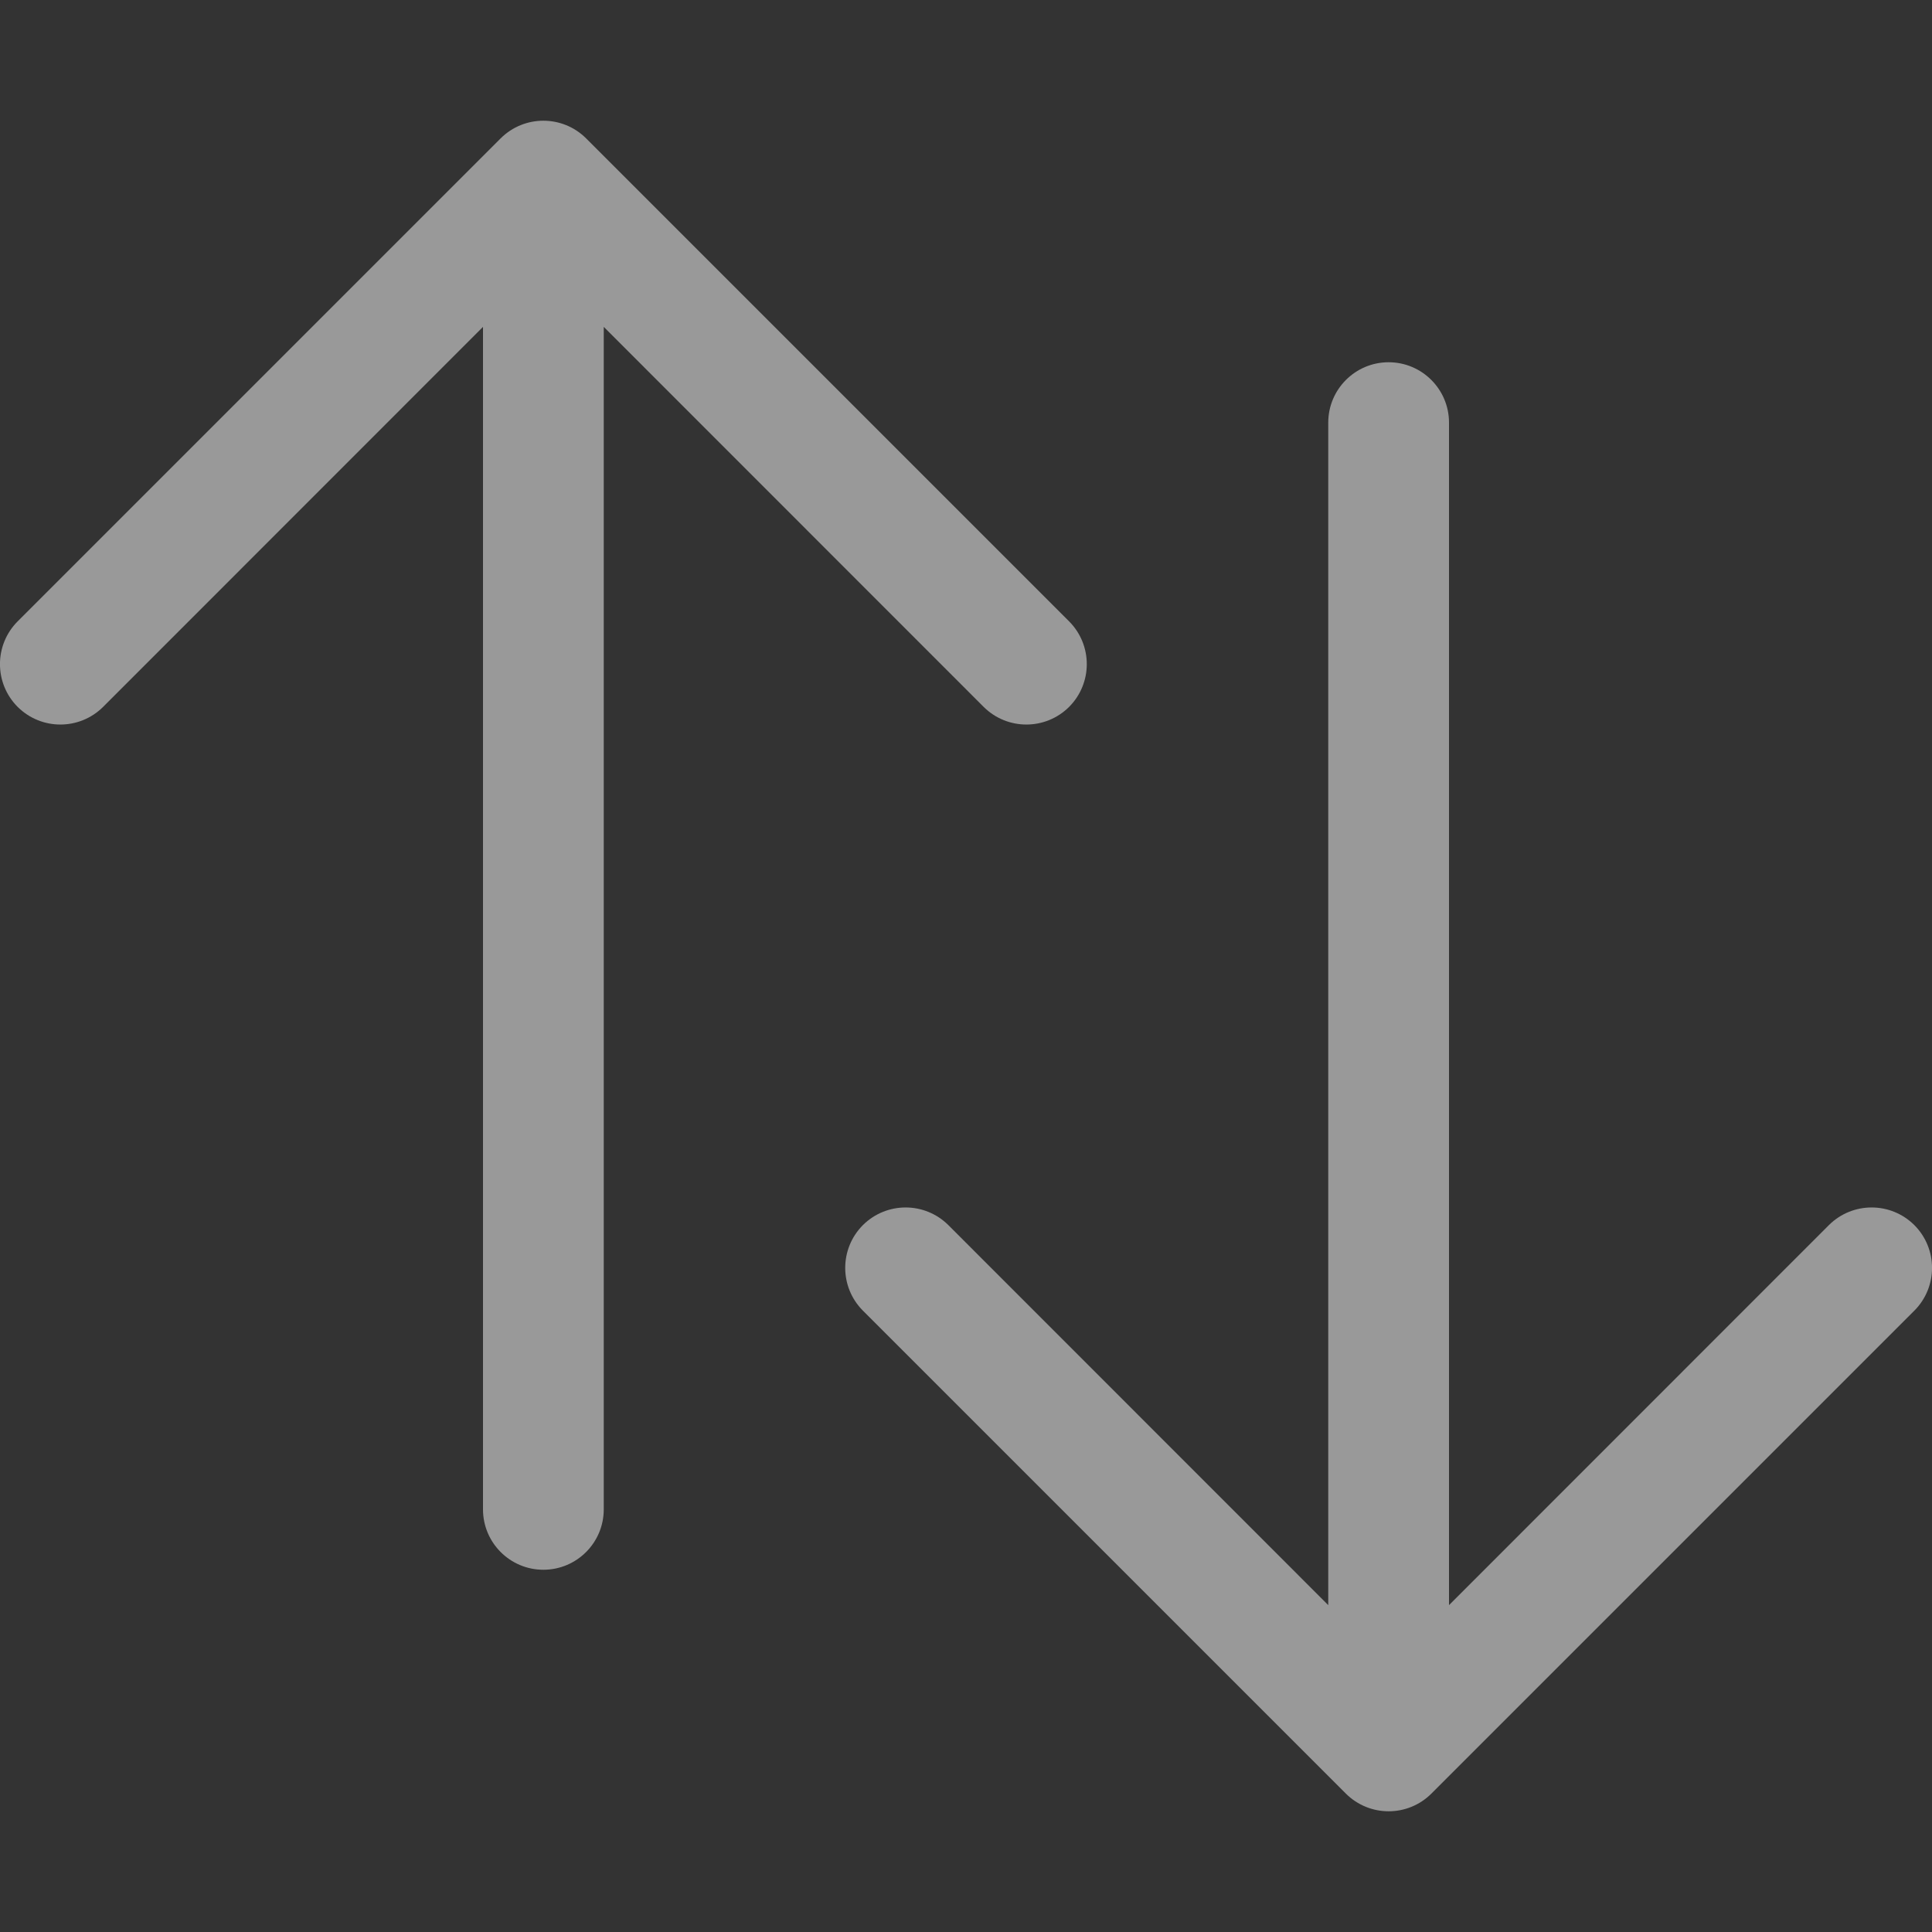
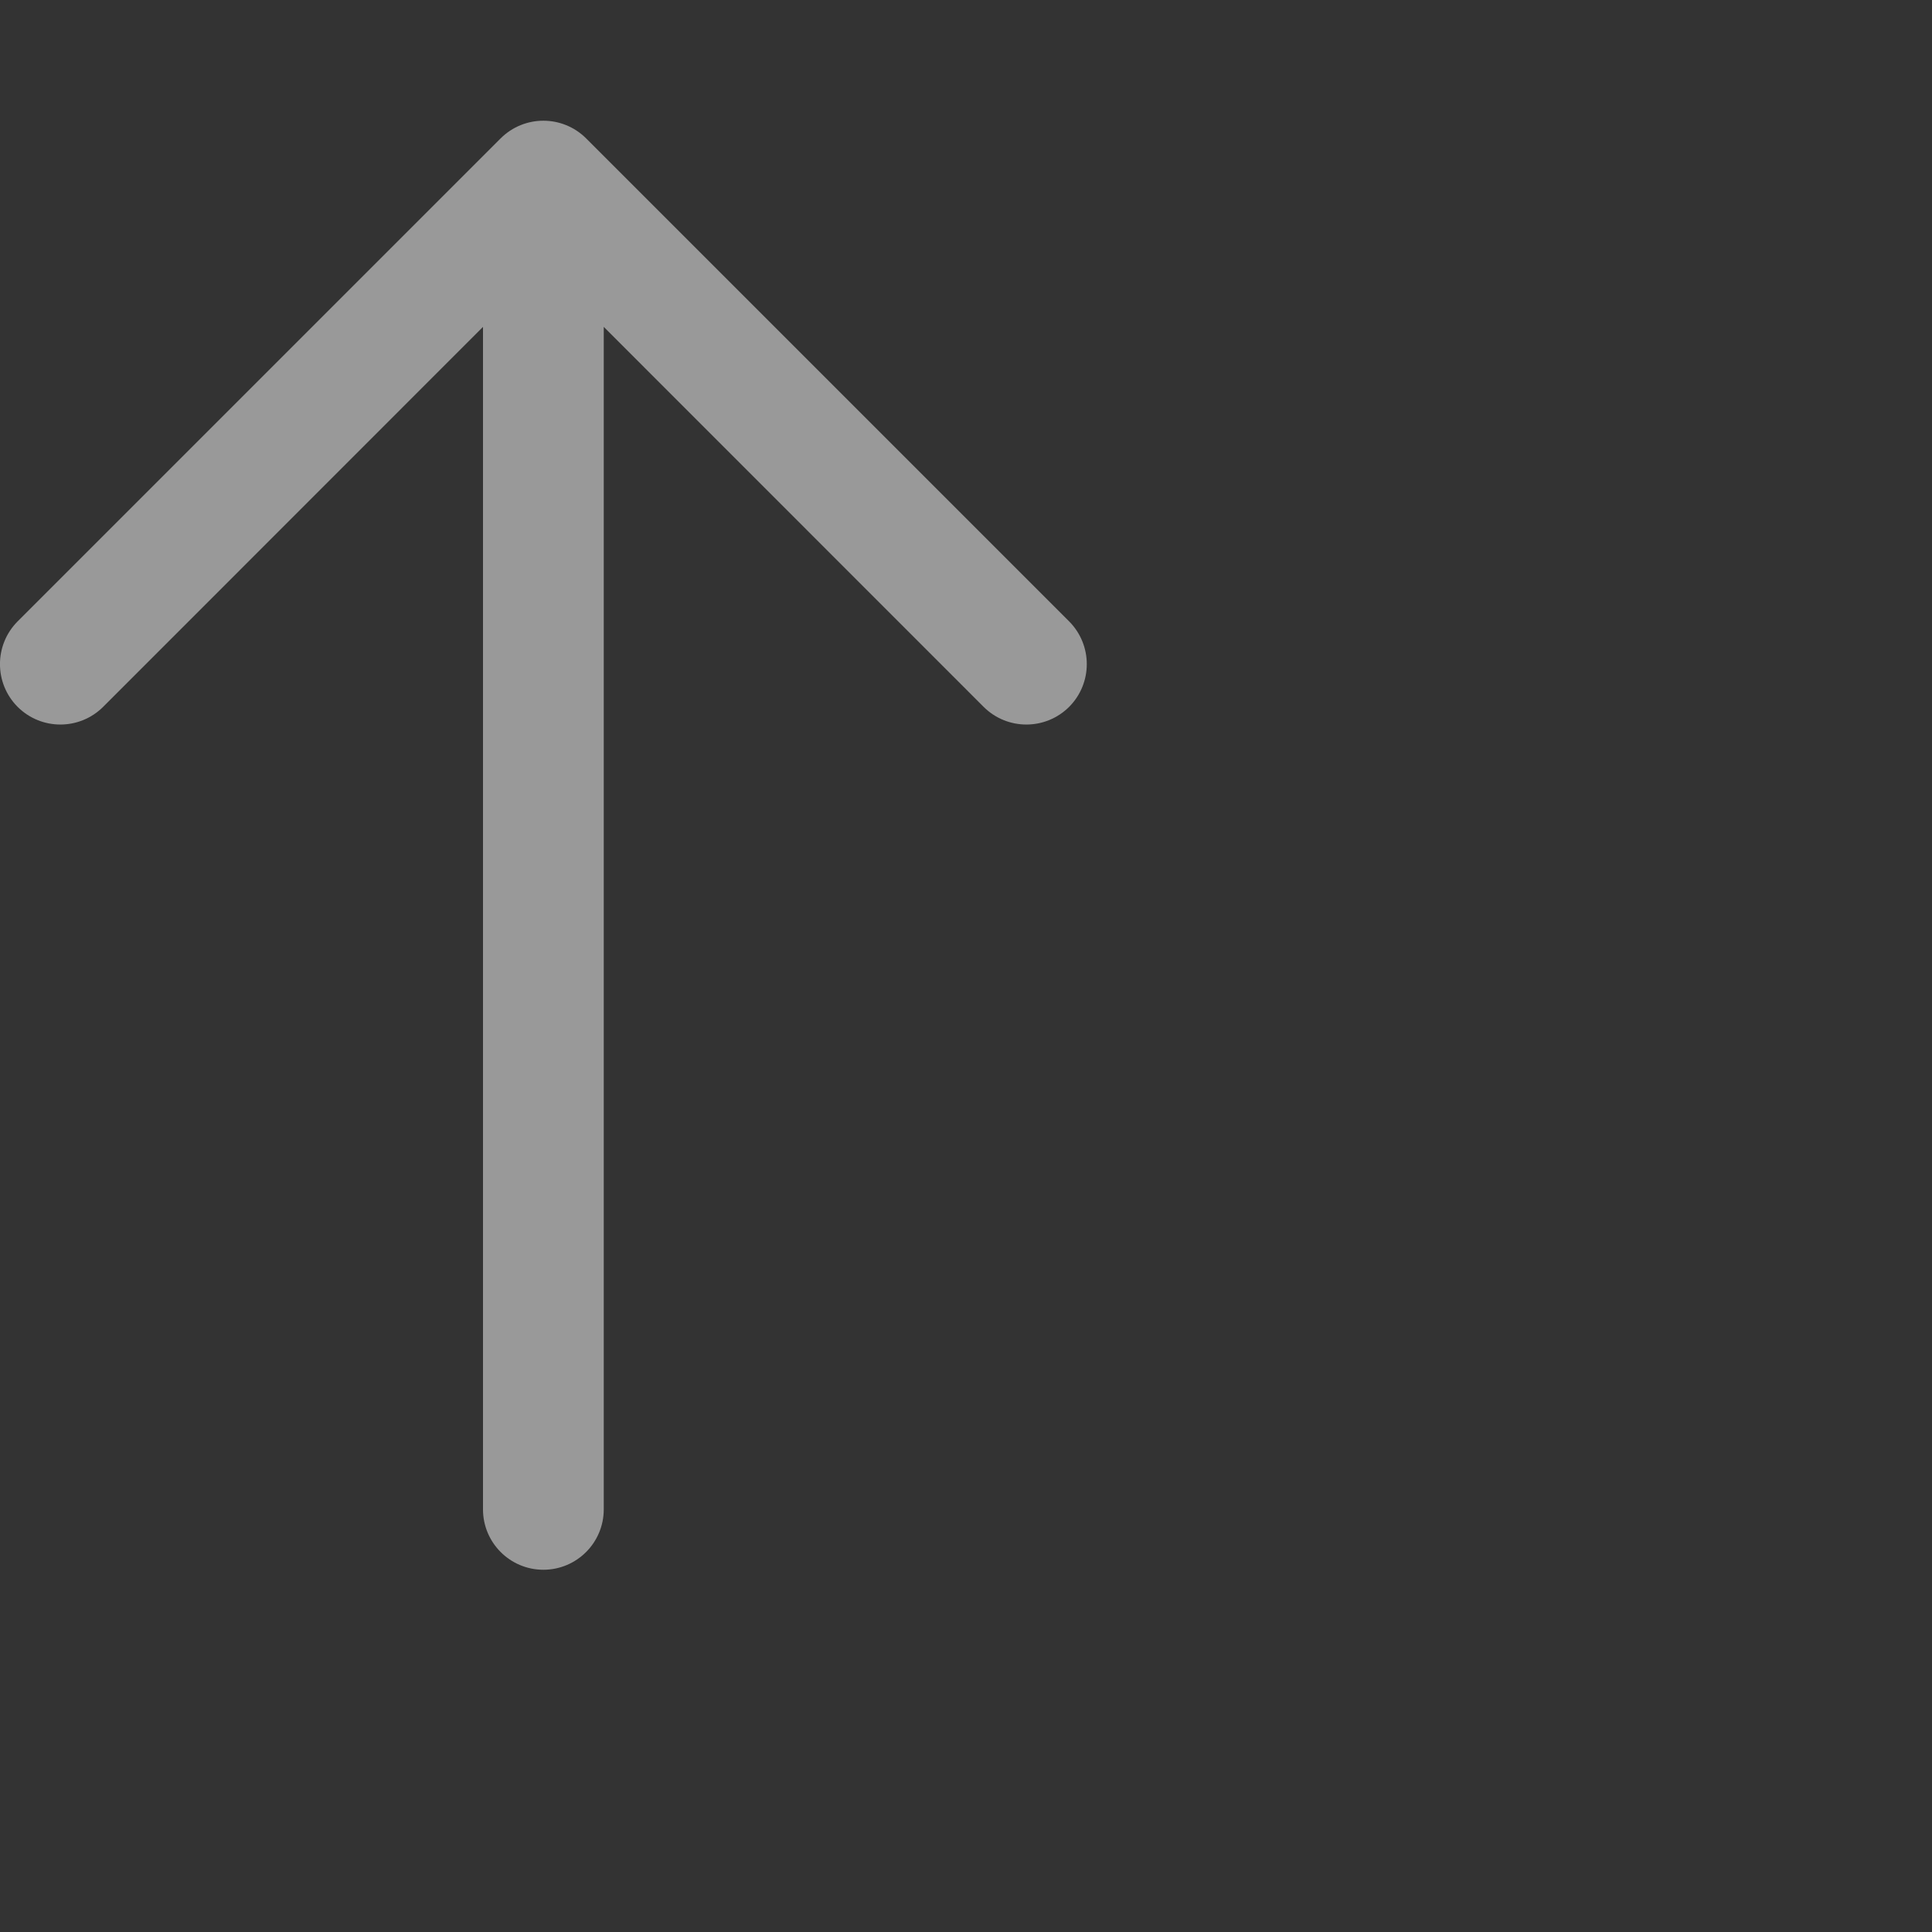
<svg xmlns="http://www.w3.org/2000/svg" width="16" height="16" viewBox="0 0 16 16" fill="none">
  <rect x="0" y="0" width="16" height="16" fill="#333333" stroke="none" />
  <g opacity="0.5">
-     <path d="M11.146 14.854C11.342 15.049 11.658 15.049 11.854 14.854L15.854 10.854C16.049 10.658 16.049 10.342 15.854 10.146C15.658 9.951 15.342 9.951 15.146 10.146L12 13.293V3.5C12 3.224 11.776 3 11.5 3C11.224 3 11 3.224 11 3.5L11 13.293L7.854 10.146C7.658 9.951 7.342 9.951 7.146 10.146C6.951 10.342 6.951 10.658 7.146 10.854L11.146 14.854Z" fill="white" />
    <path d="M4.146 1.146C4.342 0.951 4.658 0.951 4.854 1.146L8.854 5.146C9.049 5.342 9.049 5.658 8.854 5.854C8.658 6.049 8.342 6.049 8.146 5.854L5 2.707L5 12.5C5 12.776 4.776 13 4.5 13C4.224 13 4 12.776 4 12.5L4 2.707L0.854 5.854C0.658 6.049 0.342 6.049 0.146 5.854C-0.049 5.658 -0.049 5.342 0.146 5.146L4.146 1.146Z" fill="white" />
  </g>
</svg>